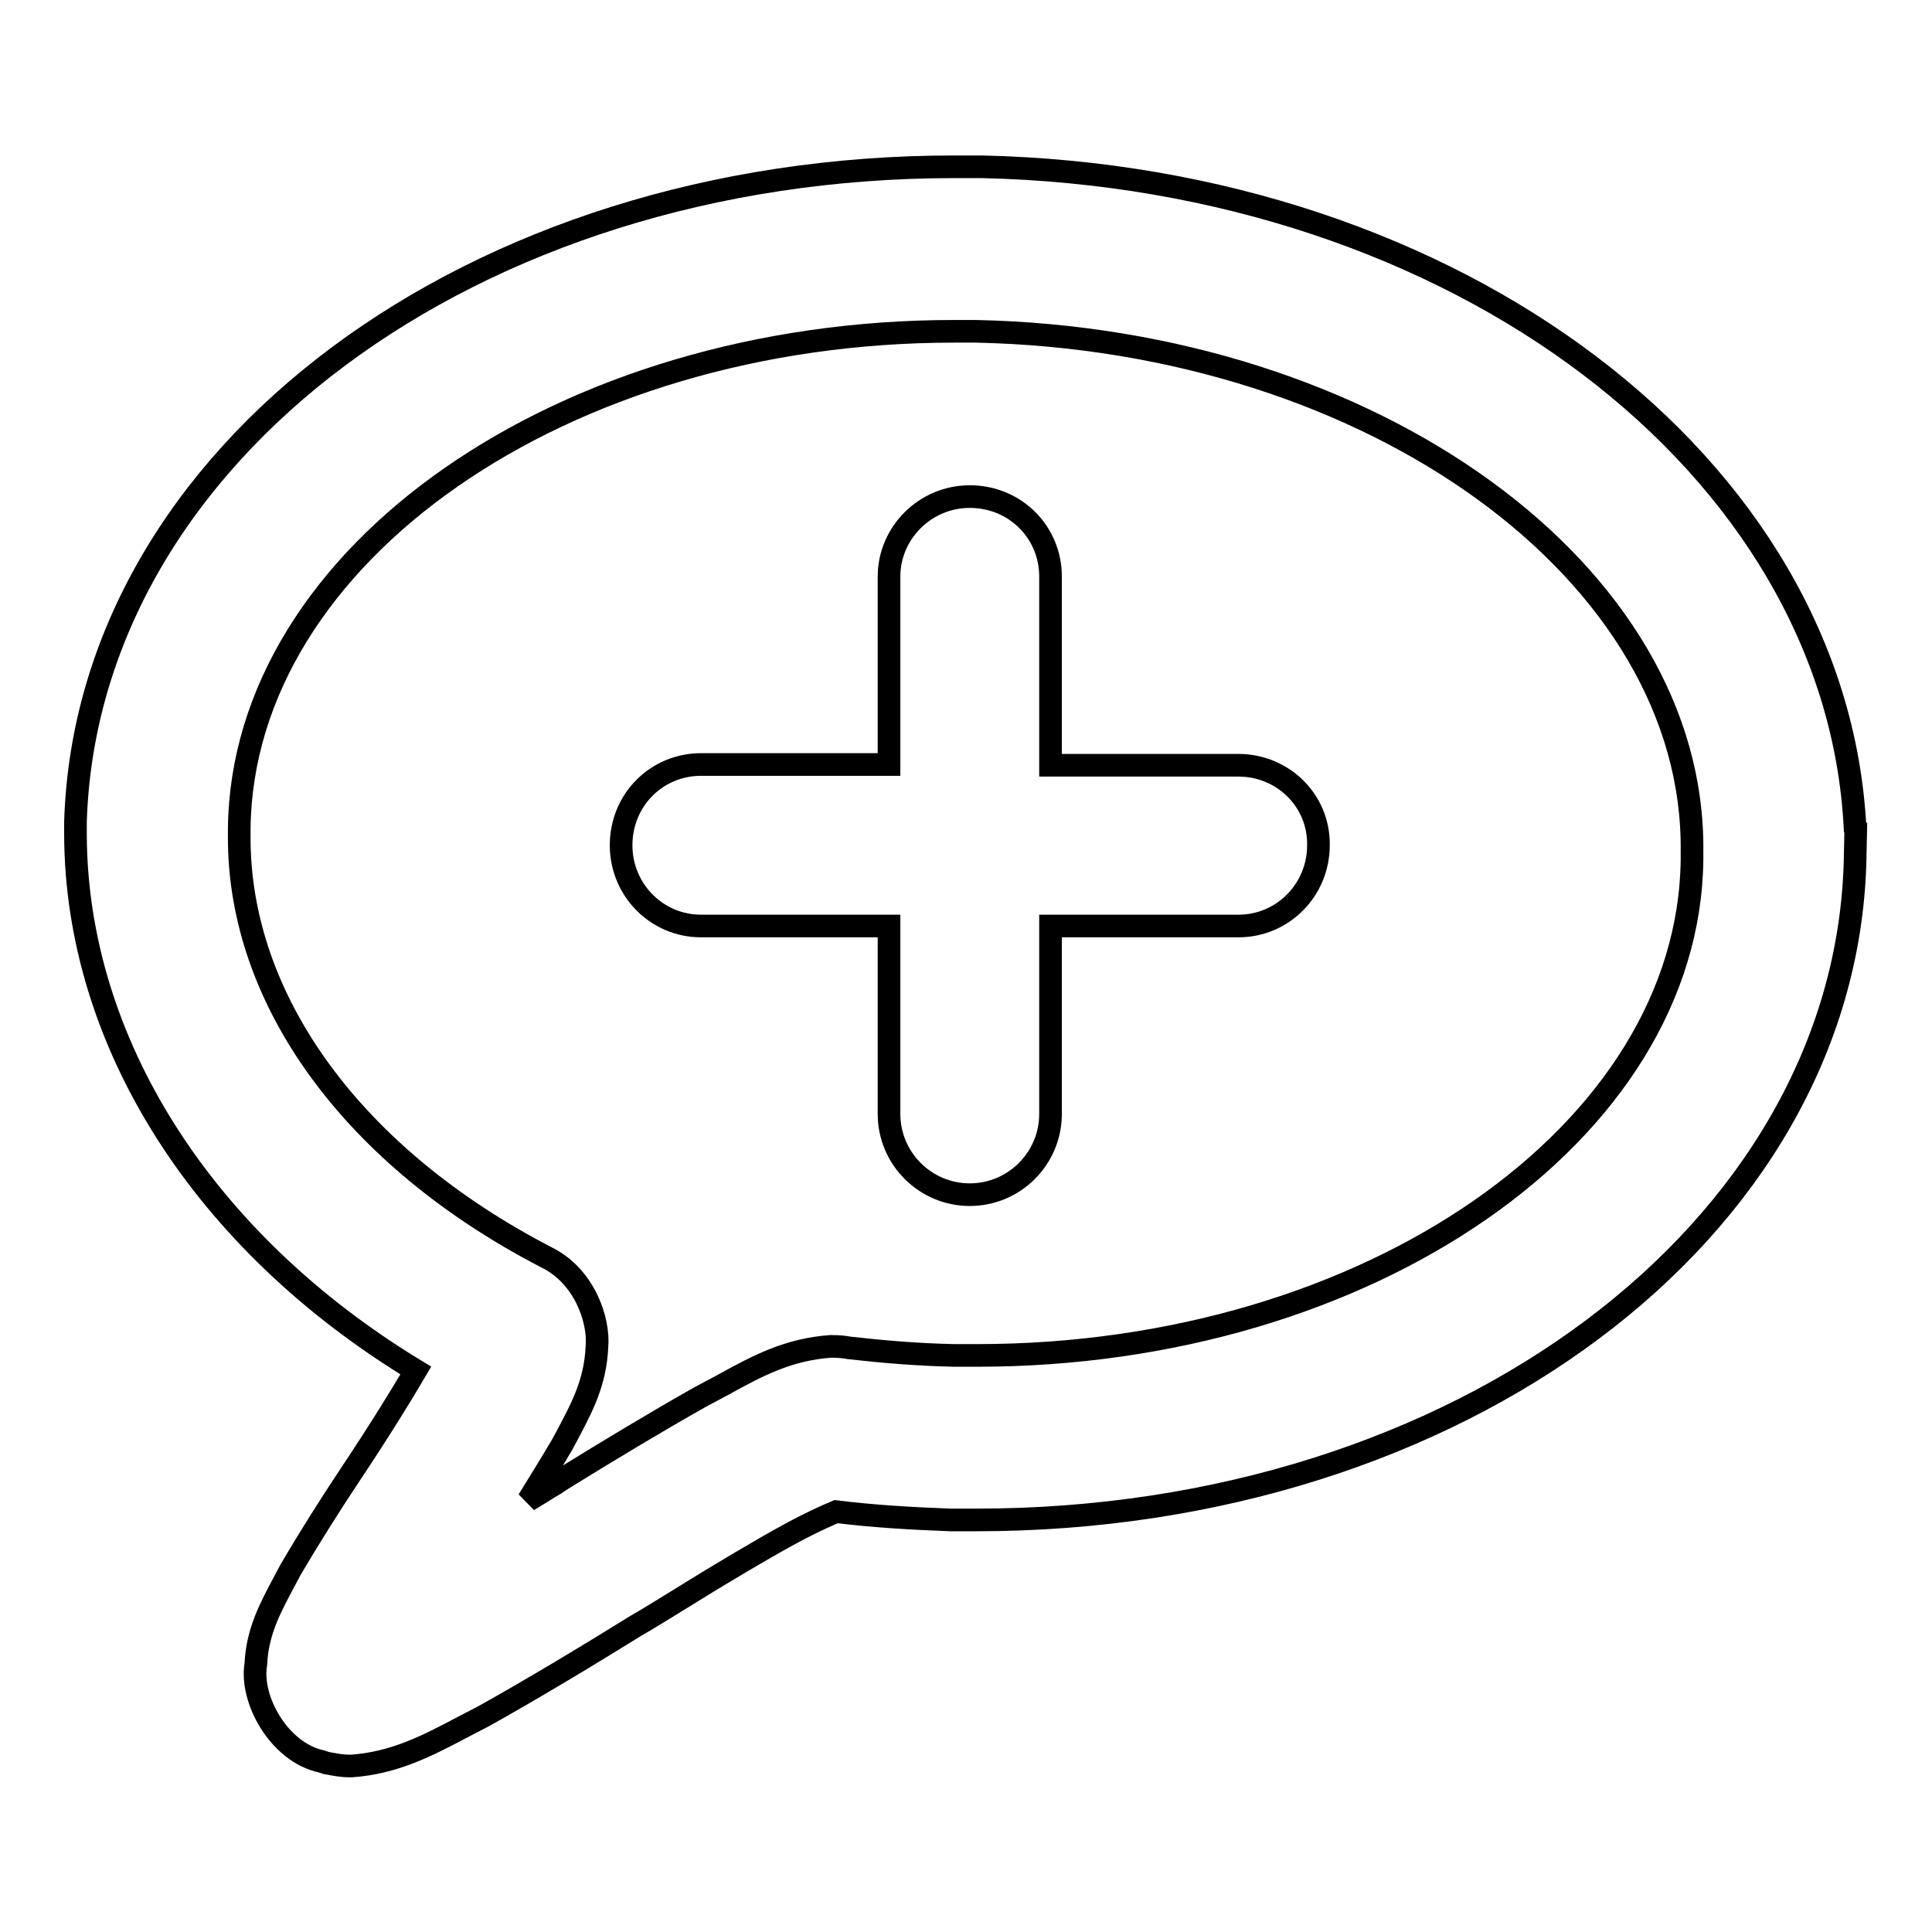
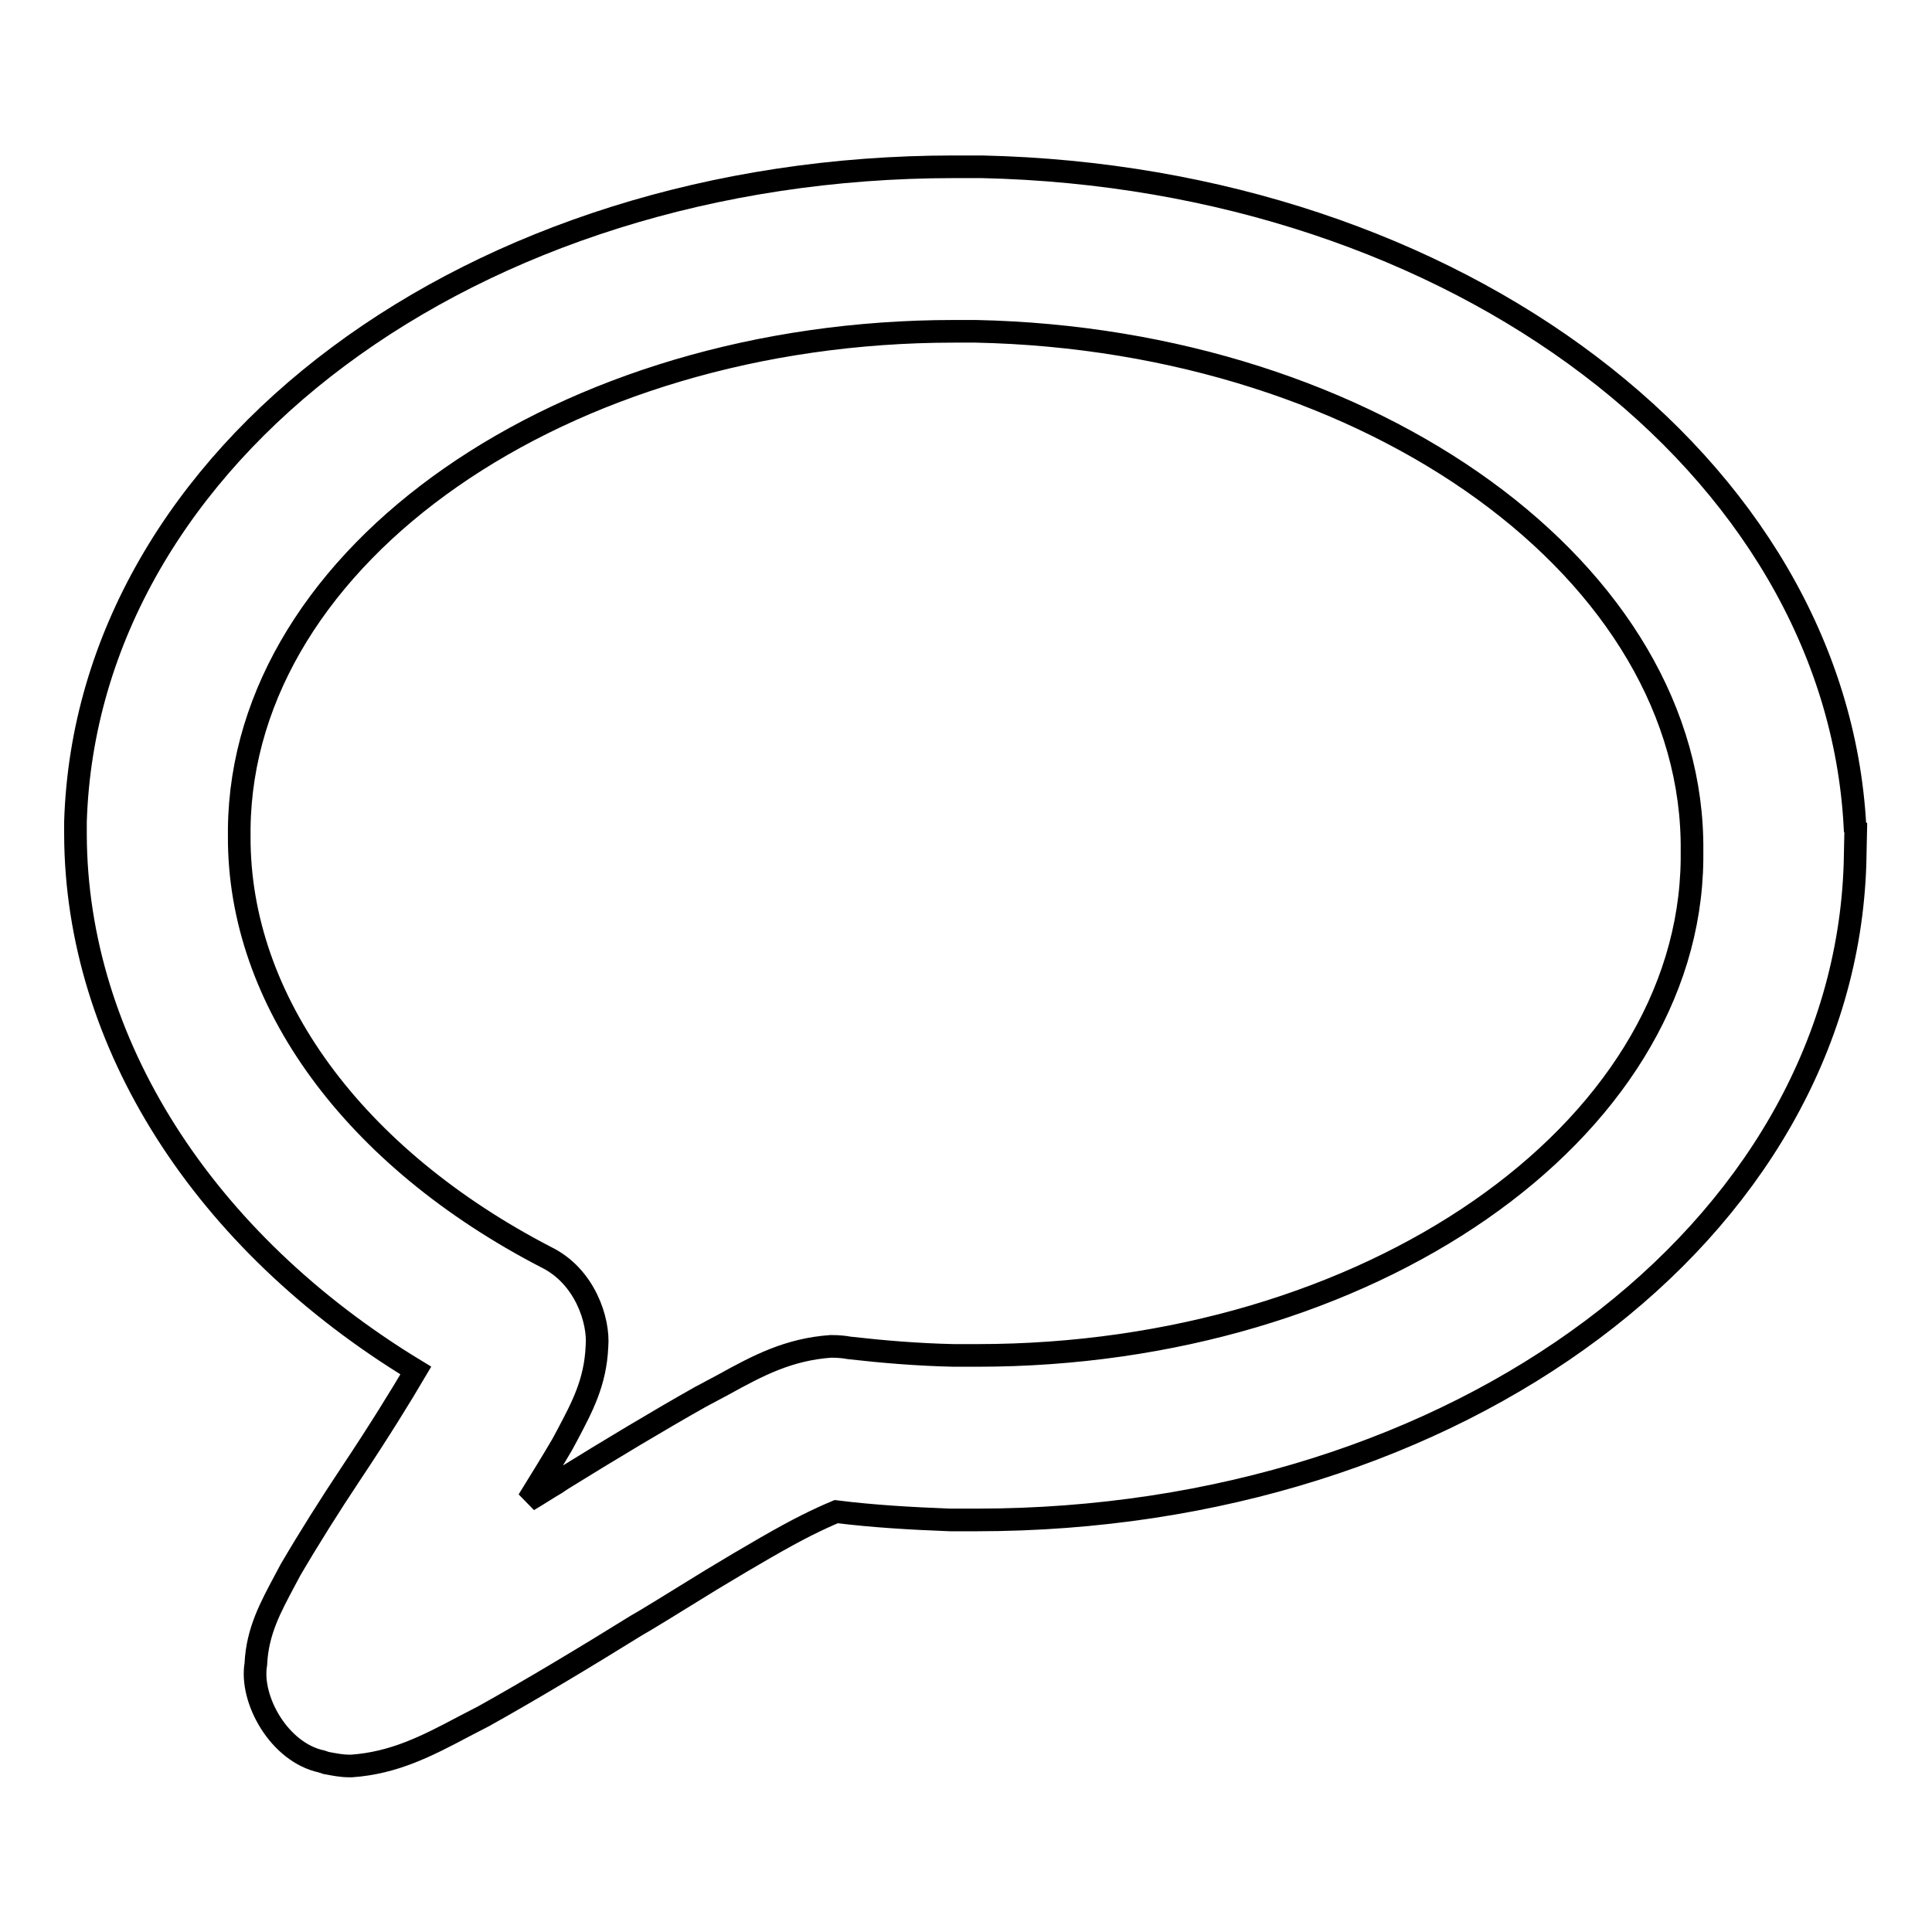
<svg xmlns="http://www.w3.org/2000/svg" version="1.1" x="0px" y="0px" viewBox="0 0 256 256" enable-background="new 0 0 256 256" xml:space="preserve">
  <g>
    <g>
      <path stroke-width="3" fill-opacity="0" stroke="#000000" d="M245.8,109.6c-2.5-47.9-52.8-86.1-115.7-87.5c-0.7,0-1.5,0-2.3,0h-1.4C62.6,22.1,11.5,60.2,10,108.9c0,0.5,0,1.2,0,1.7c0.1,27.5,16.9,53.9,45.1,71c-2,3.4-4.9,8.1-8.7,13.8c-2.6,3.9-5.5,8.5-7.9,12.6l-0.8,1.5c-1.8,3.4-3.6,6.6-3.8,11c-0.8,4.7,3.1,11.7,8.7,12.9l0.6,0.2c1.1,0.2,2,0.4,3.1,0.4h0.1h0.2c5.6-0.4,9.9-2.6,14.8-5.2l2.7-1.4c6.1-3.4,13.6-7.9,20.2-12l1.2-0.7c3-1.8,6-3.7,8.8-5.4c5.3-3.2,9.6-5.7,12.6-7.2c1.4-0.7,2.7-1.3,3.9-1.8c4.8,0.6,9.8,0.9,15.1,1.1l3.5,0c63.8,0,114.9-38.2,116.4-87l0.1-4.7L245.8,109.6L245.8,109.6z M224.2,113.9c-0.4,36.2-42.9,65.7-94.7,65.7c-1,0-2,0-3.1,0c-4.8-0.1-9.5-0.5-13.9-1c-0.5-0.1-1.3-0.2-2.4-0.2c-5.6,0.4-9.6,2.5-14.3,5.1l-3,1.6c-5.5,3.1-12,7-18.3,10.9l-0.9,0.6c-1.2,0.7-2.4,1.5-3.6,2.2c1.6-2.6,3.1-5,4.5-7.4l0.7-1.3c1.9-3.6,3.7-6.9,3.9-11.7c0.3-3.4-1.6-9.3-6.7-11.8c-25.5-13.2-40.8-34-40.7-55.8c0-0.3,0-0.6,0-1c0.4-36.3,42.9-65.9,94.7-65.9c1,0,2,0,2.9,0c52.7,1.1,95.3,32.1,94.9,68.9L224.2,113.9L224.2,113.9z" />
-       <path stroke-width="3" fill-opacity="0" stroke="#000000" d="M164.1,101.4h-24.9V76.4c0-5.9-4.7-10.6-10.7-10.6c-5.9,0-10.7,4.8-10.7,10.6v24.9H92.9c-5.9,0-10.6,4.7-10.6,10.7c0,5.9,4.7,10.7,10.6,10.7h24.9v24.9c0,5.9,4.8,10.7,10.7,10.7c5.9,0,10.7-4.8,10.7-10.7v-24.9h24.9c5.9,0,10.6-4.8,10.6-10.7C174.8,106.1,170,101.4,164.1,101.4z" />
    </g>
  </g>
</svg>